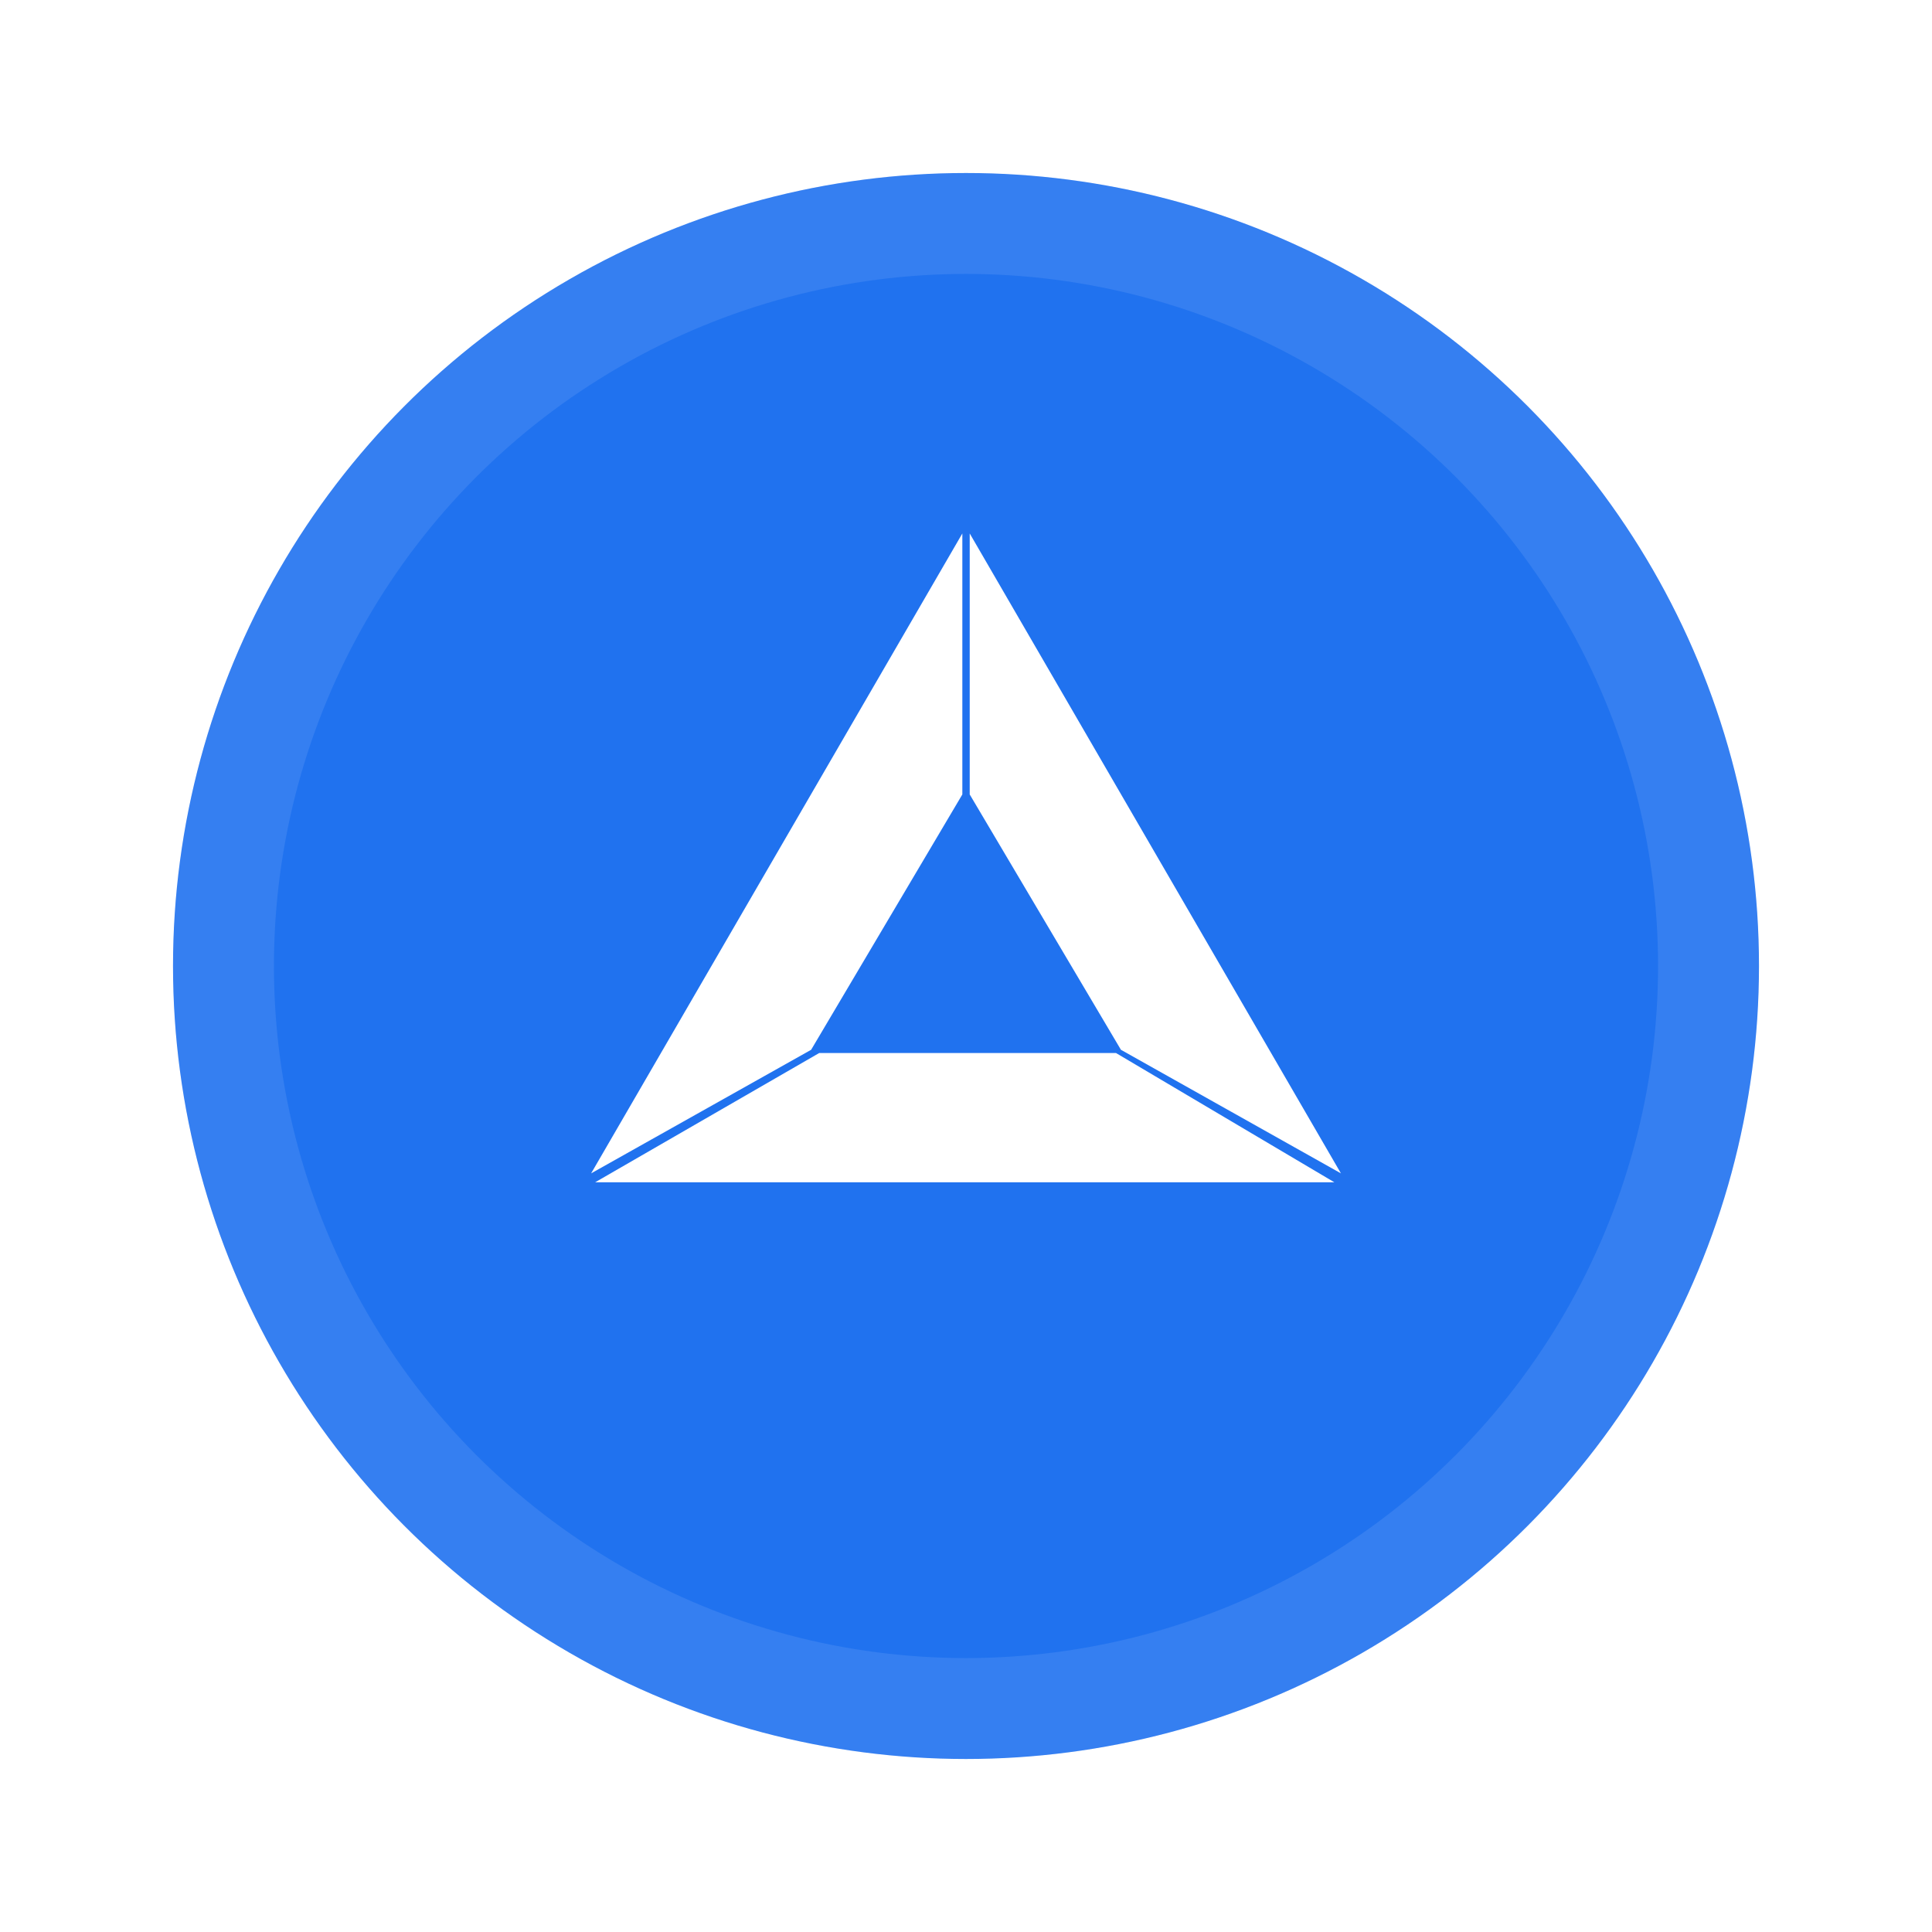
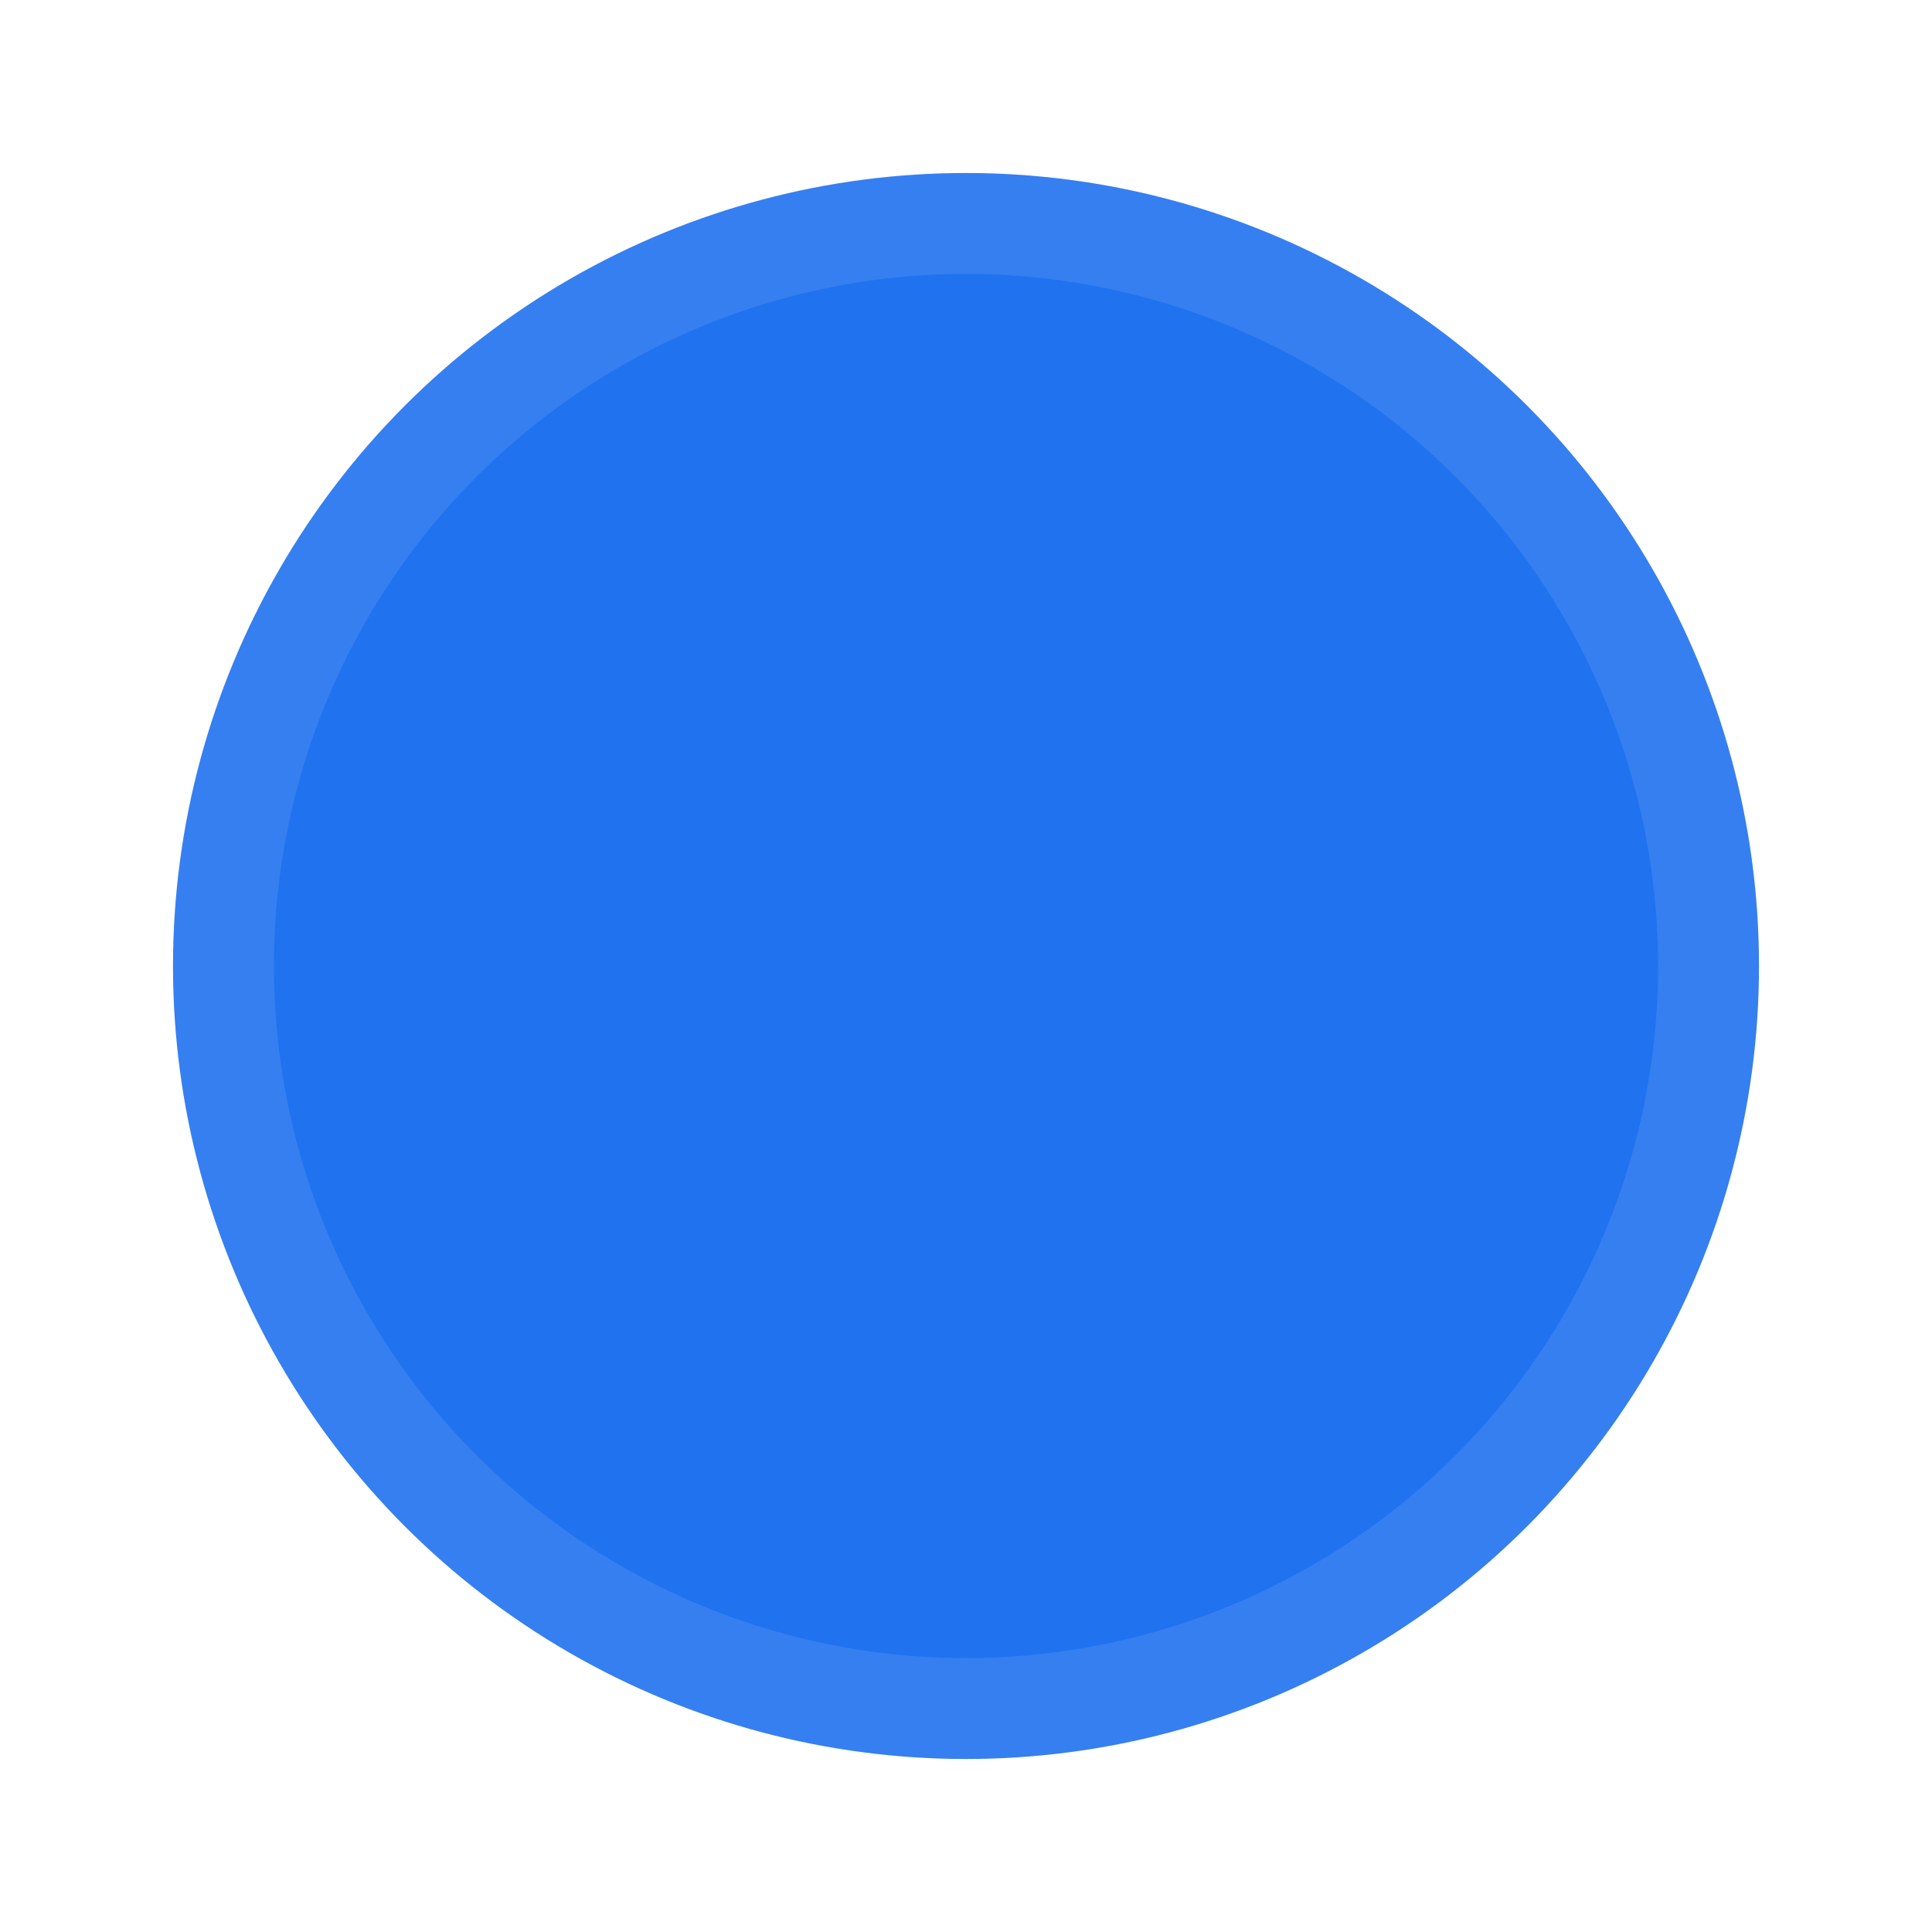
<svg xmlns="http://www.w3.org/2000/svg" width="134" height="134" viewBox="0 0 134 134" fill="none">
  <g filter="url(#filter0_d_14362_5214)">
    <circle cx="67" cy="63" r="55" fill="#2072EF" />
    <circle cx="67" cy="63" r="51.5" stroke="#F4F9FF" stroke-opacity="0.1" stroke-width="7" />
  </g>
  <g clip-path="url(#clip0_14362_5214)">
    <path d="M66.746 37L41 81.382L56.259 72.811L66.746 55.102V37Z" fill="white" />
-     <path d="M67.258 37L93.004 81.382L77.745 72.811L67.258 55.102V37Z" fill="white" />
-     <path d="M56.818 73.036L41.281 82H92.547L77.404 73.036H56.818Z" fill="white" />
  </g>
  <defs>
    <filter id="filter0_d_14362_5214" x="0" y="0" width="134" height="134" color-interpolation-filters="sRGB">
      <feFlood flood-opacity="0" result="BackgroundImageFix" />
      <feColorMatrix in="SourceAlpha" type="matrix" values="0 0 0 0 0 0 0 0 0 0 0 0 0 0 0 0 0 0 127 0" result="hardAlpha" />
      <feMorphology radius="2" operator="dilate" in="SourceAlpha" result="effect1_dropShadow_14362_5214" />
      <feOffset dy="4" />
      <feGaussianBlur stdDeviation="5" />
      <feComposite in2="hardAlpha" operator="out" />
      <feColorMatrix type="matrix" values="0 0 0 0 0.125 0 0 0 0 0.447 0 0 0 0 0.937 0 0 0 0.1 0" />
      <feBlend mode="normal" in2="BackgroundImageFix" result="effect1_dropShadow_14362_5214" />
      <feBlend mode="normal" in="SourceGraphic" in2="effect1_dropShadow_14362_5214" result="shape" />
    </filter>
    <clipPath id="clip0_14362_5214">
-       <rect width="52" height="45" fill="white" transform="translate(41 37)" />
-     </clipPath>
+       </clipPath>
  </defs>
</svg>